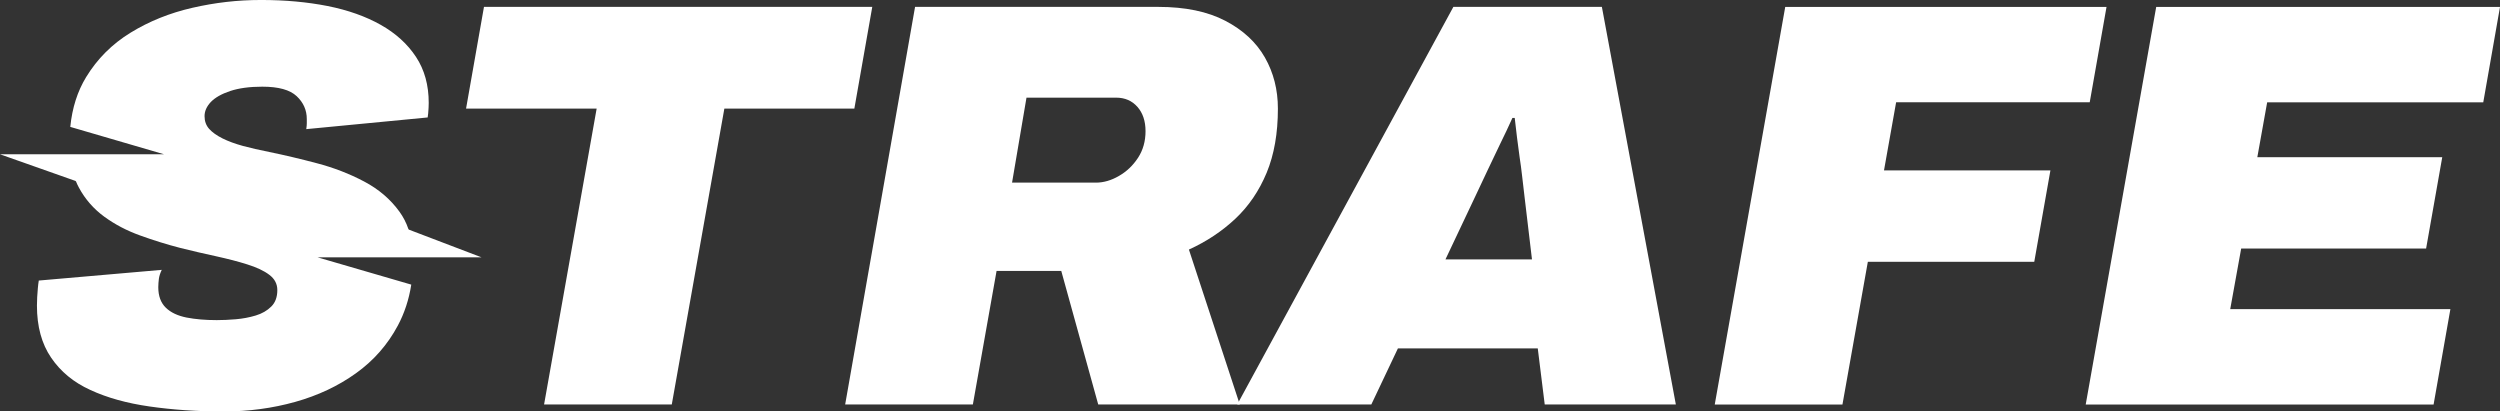
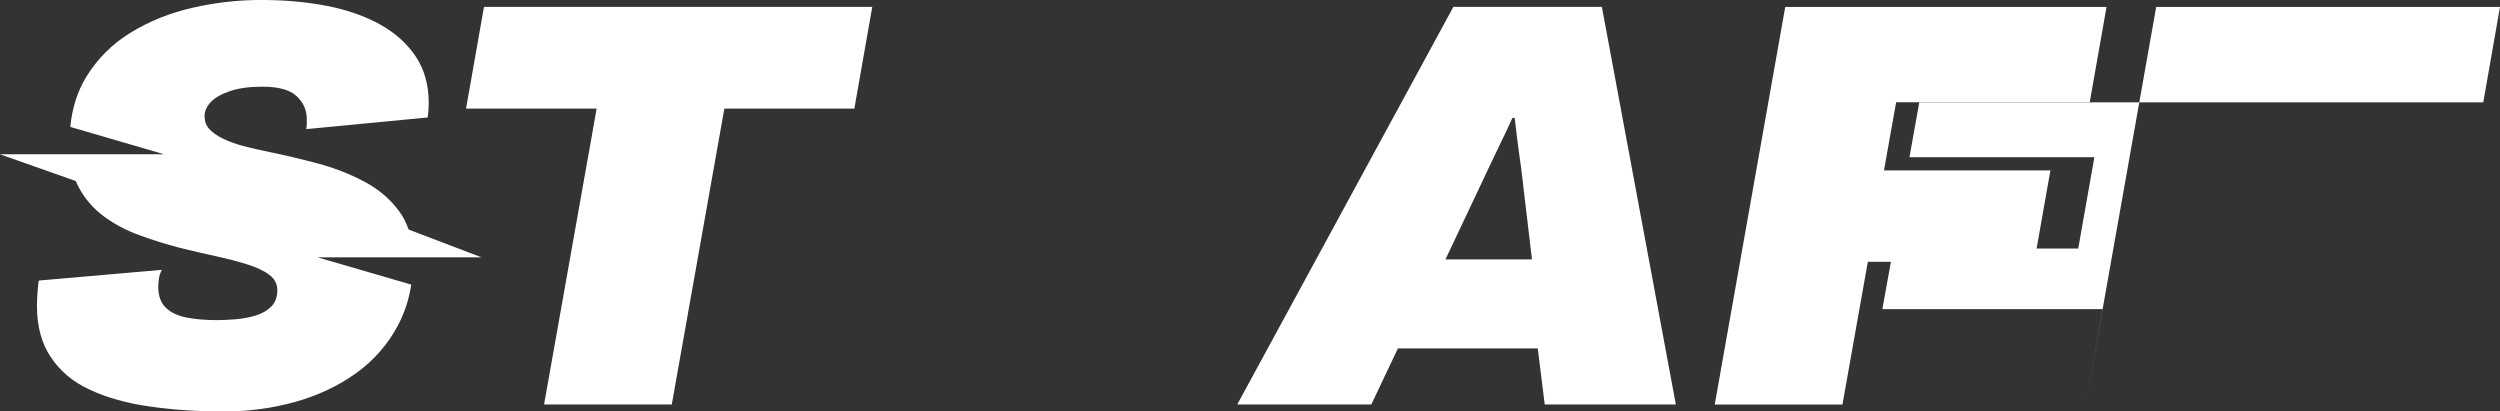
<svg xmlns="http://www.w3.org/2000/svg" viewBox="0 0 380.96 62.7" data-name="Layer 1" id="Layer_1">
  <rect x="0" y="0" width="380.96" height="62.7" fill="#333333" stroke="none" />
  <defs>
    <style>
      .cls-1 {
        fill: #fff;
      }
    </style>
  </defs>
  <path d="M73.75,1.05l-2.73,15.5h19.9l-8.01,45.08h19.46l8.01-45.08h19.81l2.73-15.5h-59.17Z" class="cls-1" />
-   <path d="M192.75,8.76c-1.32-2.32-3.33-4.18-6.03-5.59-2.7-1.41-6.1-2.12-10.21-2.12h-37.07l-10.65,60.58h19.46l3.61-20.34h9.86l5.63,20.34h21.57l-7.75-23.6c2.7-1.23,5.06-2.8,7.09-4.71,2.03-1.91,3.61-4.24,4.76-7,1.14-2.76,1.71-6.01,1.71-9.77,0-2.88-.66-5.47-1.98-7.79ZM173.42,24.04c-.77,1.18-1.74,2.1-2.91,2.77-1.17.68-2.34,1.02-3.52,1.02h-12.77l2.2-12.95h13.65c1.35,0,2.43.47,3.26,1.41.82.94,1.23,2.17,1.23,3.7s-.38,2.88-1.14,4.05Z" class="cls-1" />
  <path d="M244.1,1.05h-22.63l-32.93,60.58h20.43l4.05-8.54h21.31l1.06,8.54h19.98L244.1,1.05ZM220.26,39.54l4.58-9.68c.65-1.35,1.28-2.69,1.89-4.01.62-1.32,1.25-2.64,1.89-3.96.65-1.32,1.27-2.63,1.85-3.92h.35c.12,1,.23,2,.35,2.99.12,1,.25,1.98.39,2.95.15.97.28,1.95.39,2.94.12,1,.24,2,.35,3l1.15,9.68h-13.21Z" class="cls-1" />
  <path d="M318.44,15.59l2.56-14.53h-48.96l-10.74,60.58h19.46l3.87-21.75h25.36l2.46-13.92h-25.36l1.85-10.39h29.5Z" class="cls-1" />
-   <path d="M378.41,15.59l2.55-14.53h-52.39l-10.74,60.58h53.01l2.56-14.53h-33.55l1.67-9.24h28.18l2.46-13.92h-28.18l1.5-8.36h32.93Z" class="cls-1" />
+   <path d="M378.41,15.59l2.55-14.53h-52.39l-10.74,60.58l2.56-14.53h-33.55l1.67-9.24h28.18l2.46-13.92h-28.18l1.5-8.36h32.93Z" class="cls-1" />
  <path d="M73.37,39.21l-11.02-4.2c-.06-.02-.1-.07-.12-.12-.33-.96-.78-1.83-1.35-2.62-1.37-1.9-3.18-3.45-5.41-4.62-2.23-1.18-4.62-2.1-7.17-2.77-2.56-.68-4.98-1.25-7.27-1.72-1.47-.29-2.81-.6-4.01-.92-1.2-.33-2.24-.71-3.12-1.15s-1.56-.93-2.03-1.45c-.47-.53-.7-1.18-.7-1.94s.32-1.48.96-2.16c.65-.67,1.63-1.23,2.95-1.67,1.33-.44,2.96-.66,4.89-.66,2.47,0,4.21.48,5.24,1.45,1.03.97,1.54,2.13,1.54,3.48v.66c0,.2-.02.48-.08.88l18.5-1.78c.03-.24.05-.45.08-.64.05-.59.08-1.11.08-1.58,0-2.71-.64-5.04-1.94-7.01-1.29-1.96-3.08-3.59-5.37-4.88-2.29-1.29-4.99-2.25-8.1-2.87-3.11-.61-6.48-.92-10.12-.92s-7.02.4-10.48,1.19c-3.46.79-6.6,2.06-9.42,3.79-2.82,1.73-5.08,3.99-6.78,6.78-1.31,2.15-2.12,4.67-2.41,7.58l14.28,4.17H0l11.47,4.05c.05.02.1.06.12.11.12.31.27.61.43.91.96,1.79,2.26,3.26,3.87,4.44,1.62,1.18,3.43,2.13,5.46,2.86,2.02.73,4.06,1.37,6.12,1.9,1.88.47,3.7.89,5.46,1.27,1.76.39,3.34.79,4.75,1.24,1.41.44,2.53.96,3.35,1.58.82.61,1.23,1.39,1.23,2.33,0,1.06-.3,1.9-.92,2.51-.62.62-1.41,1.08-2.38,1.37-.96.29-1.98.48-3.04.57-1.06.09-2.02.13-2.9.13-1.71,0-3.23-.13-4.58-.39-1.35-.27-2.41-.76-3.17-1.5s-1.15-1.77-1.15-3.13c0-.41.04-.83.09-1.28.06-.43.21-.89.44-1.36l-18.74,1.63c-.06.37-.11.76-.14,1.14-.09.97-.14,1.87-.14,2.69,0,3.17.72,5.81,2.16,7.92,1.44,2.12,3.43,3.77,5.99,4.93,2.55,1.18,5.56,2.02,9.02,2.51,3.46.5,7.22.76,11.28.76,3.81,0,7.45-.49,10.91-1.46,3.46-.97,6.55-2.42,9.25-4.36,2.7-1.93,4.83-4.36,6.38-7.26,1.01-1.89,1.7-3.98,2.05-6.25l-14.29-4.16h24.99Z" class="cls-1" />
</svg>